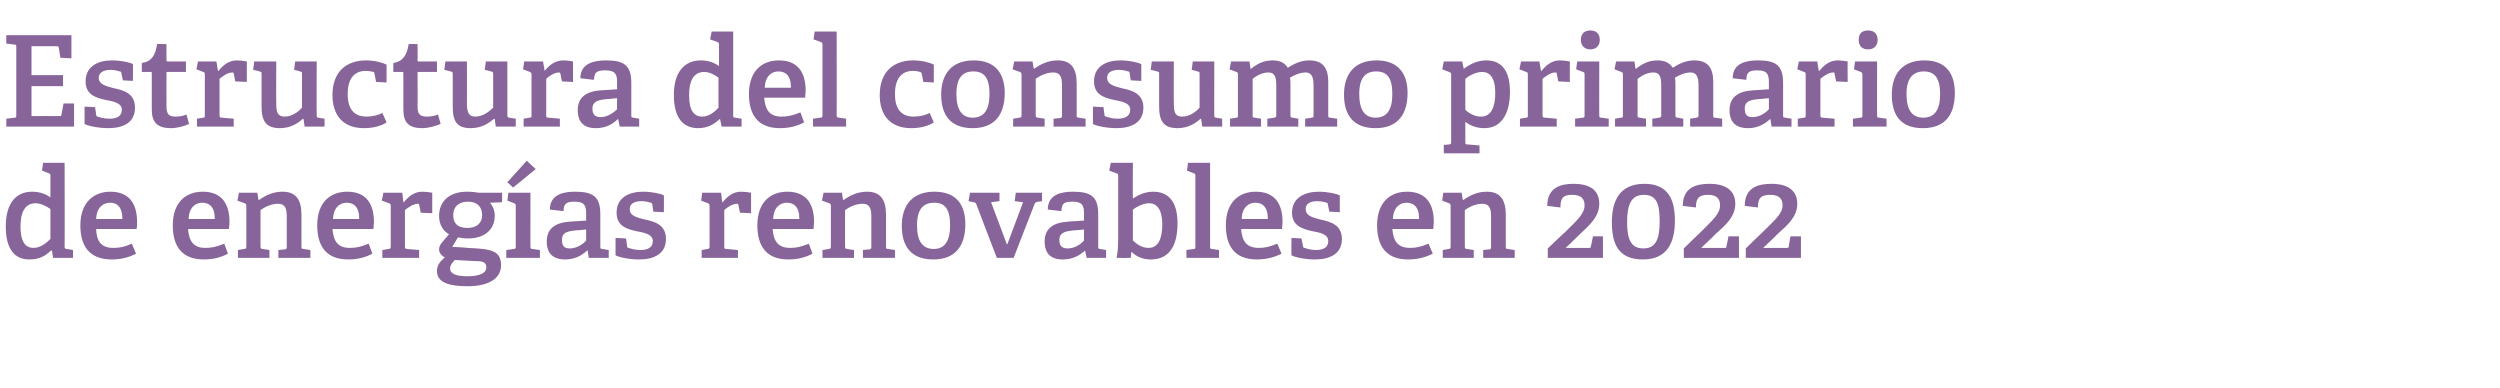
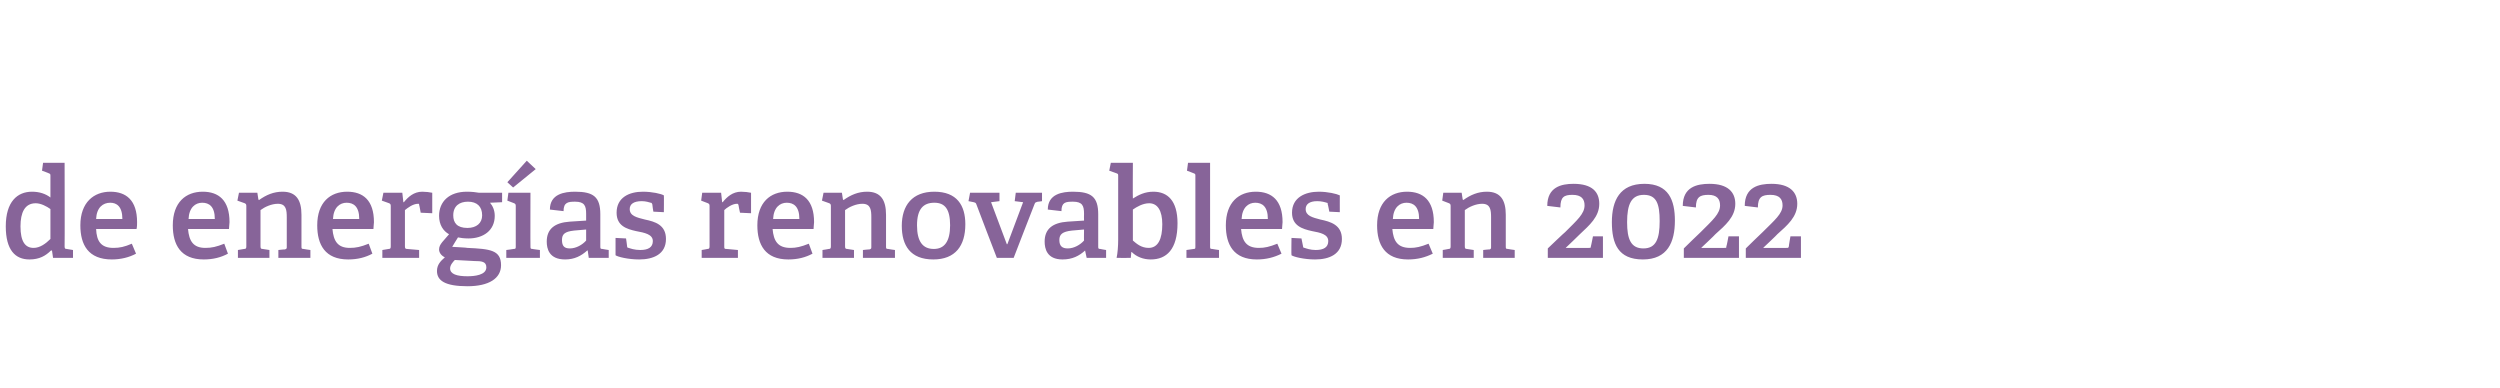
<svg xmlns="http://www.w3.org/2000/svg" version="1.1" width="476px" height="73.9px" viewBox="0 -6 476 73.9" style="top:-6px">
  <desc>Estructura del consumo primario de energ as renovables en 2022</desc>
  <defs />
  <g id="Polygon51981">
    <path d="M 9.7 41.7 C 8.7 42.7 7.5 43.4 5.6 43.4 C 2.9 43.4 1.1 41.6 1.1 37.1 C 1.1 32.4 3.3 30.5 6.1 30.5 C 7.5 30.5 8.7 30.9 9.6 31.6 C 9.6 31.6 9.6 27.5 9.6 27.5 C 9.6 27.2 9.6 27.1 9.3 27 C 9.34 26.99 8 26.5 8 26.5 L 8.2 25 L 12.3 25 C 12.3 25 12.34 40.94 12.3 40.9 C 12.3 41.3 12.4 41.4 12.7 41.4 C 12.72 41.42 13.9 41.6 13.9 41.6 L 13.9 43.1 L 10.1 43.1 L 9.9 41.7 C 9.9 41.7 9.72 41.68 9.7 41.7 Z M 6.8 32.7 C 4.7 32.7 3.9 34.5 3.9 37.1 C 3.9 40 4.8 41.2 6.4 41.2 C 7.6 41.2 8.7 40.4 9.6 39.5 C 9.6 39.5 9.6 33.8 9.6 33.8 C 8.9 33.3 7.8 32.7 6.8 32.7 Z M 21.3 43.4 C 16.8 43.4 15.3 40.6 15.3 36.9 C 15.3 32.5 17.9 30.5 21 30.5 C 24 30.5 26.1 32.1 26.1 36.3 C 26.1 36.6 26.1 37.2 26 37.6 C 26 37.6 18.3 37.6 18.3 37.6 C 18.4 39.9 19.2 41.2 21.6 41.2 C 22.8 41.2 23.7 41 25.1 40.4 C 25.1 40.4 25.9 42.3 25.9 42.3 C 24.6 43 23 43.4 21.3 43.4 Z M 21 32.6 C 19.6 32.6 18.4 33.5 18.3 35.7 C 18.3 35.7 23.3 35.7 23.3 35.7 C 23.3 33.3 22.2 32.6 21 32.6 Z M 38.8 43.4 C 34.4 43.4 32.9 40.6 32.9 36.9 C 32.9 32.5 35.4 30.5 38.6 30.5 C 41.6 30.5 43.7 32.1 43.7 36.3 C 43.7 36.6 43.6 37.2 43.6 37.6 C 43.6 37.6 35.8 37.6 35.8 37.6 C 36 39.9 36.8 41.2 39.1 41.2 C 40.3 41.2 41.2 41 42.7 40.4 C 42.7 40.4 43.4 42.3 43.4 42.3 C 42.1 43 40.6 43.4 38.8 43.4 Z M 38.5 32.6 C 37.2 32.6 36 33.5 35.9 35.7 C 35.9 35.7 40.9 35.7 40.9 35.7 C 40.9 33.3 39.8 32.6 38.5 32.6 Z M 54.2 41.5 C 54.6 41.4 54.6 41.3 54.6 41 C 54.6 41 54.6 35.4 54.6 35.4 C 54.6 34 54.5 32.8 52.9 32.8 C 51.7 32.8 50.4 33.4 49.6 34 C 49.6 34 49.6 40.9 49.6 40.9 C 49.6 41.3 49.7 41.4 50 41.4 C 50.01 41.42 51.3 41.6 51.3 41.6 L 51.3 43.1 L 45.3 43.1 L 45.3 41.6 C 45.3 41.6 46.49 41.42 46.5 41.4 C 46.8 41.4 46.9 41.3 46.9 40.9 C 46.9 40.9 46.9 33.2 46.9 33.2 C 46.9 32.9 46.8 32.8 46.6 32.7 C 46.56 32.7 45.2 32.2 45.2 32.2 L 45.5 30.7 L 49 30.7 L 49.2 32 C 49.2 32 49.32 32.06 49.3 32.1 C 50.7 31.1 52.1 30.5 53.8 30.5 C 56.4 30.5 57.4 32.1 57.4 34.9 C 57.4 34.9 57.4 40.9 57.4 40.9 C 57.4 41.3 57.4 41.4 57.8 41.4 C 57.77 41.42 59.1 41.6 59.1 41.6 L 59.1 43.1 L 53 43.1 L 53 41.6 C 53 41.6 54.24 41.46 54.2 41.5 Z M 66.3 43.4 C 61.9 43.4 60.4 40.6 60.4 36.9 C 60.4 32.5 62.9 30.5 66.1 30.5 C 69.1 30.5 71.2 32.1 71.2 36.3 C 71.2 36.6 71.1 37.2 71.1 37.6 C 71.1 37.6 63.3 37.6 63.3 37.6 C 63.5 39.9 64.3 41.2 66.6 41.2 C 67.8 41.2 68.7 41 70.2 40.4 C 70.2 40.4 70.9 42.3 70.9 42.3 C 69.6 43 68.1 43.4 66.3 43.4 Z M 66 32.6 C 64.7 32.6 63.5 33.5 63.4 35.7 C 63.4 35.7 68.4 35.7 68.4 35.7 C 68.4 33.3 67.3 32.6 66 32.6 Z M 74 41.4 C 74.3 41.4 74.4 41.3 74.4 40.9 C 74.4 40.9 74.4 33.2 74.4 33.2 C 74.4 32.9 74.3 32.8 74.1 32.7 C 74.06 32.7 72.7 32.2 72.7 32.2 L 73 30.7 L 76.6 30.7 L 76.8 32.5 C 76.8 32.5 76.89 32.49 76.9 32.5 C 77.7 31.5 78.8 30.5 80.4 30.5 C 81 30.5 81.9 30.6 82.3 30.7 C 82.29 30.69 82.3 34.6 82.3 34.6 L 80.1 34.5 C 80.1 34.5 79.85 33.04 79.8 33 C 79.8 32.8 79.8 32.8 79.6 32.8 C 78.6 32.8 77.6 33.6 77.1 34 C 77.1 34 77.1 40.9 77.1 40.9 C 77.1 41.3 77.2 41.4 77.5 41.4 C 77.54 41.39 79.8 41.6 79.8 41.6 L 79.8 43.1 L 72.8 43.1 L 72.8 41.6 C 72.8 41.6 73.99 41.42 74 41.4 Z M 94.2 35.1 C 94.2 37.9 92 39.4 89.2 39.4 C 88.4 39.4 87.6 39.3 87.2 39.2 C 87.19 39.18 86.1 41 86.1 41 C 86.1 41 89.04 41.15 89 41.2 C 93.3 41.4 95.4 41.6 95.4 44.5 C 95.4 47 93.1 48.5 89 48.5 C 84.7 48.5 83.2 47.4 83.2 45.6 C 83.2 44.4 83.9 43.7 84.7 43 C 83.9 42.6 83.6 42 83.6 41.5 C 83.6 41 83.8 40.6 84.2 40.1 C 84.6 39.6 85.1 39.1 85.5 38.6 C 84.4 38 83.6 36.8 83.6 35.1 C 83.6 32.4 85.5 30.5 88.9 30.5 C 89.8 30.5 90.7 30.6 91.2 30.7 C 91.2 30.71 95.6 30.7 95.6 30.7 L 95.6 32.5 C 95.6 32.5 93.31 32.61 93.3 32.6 C 93.8 33.2 94.2 34 94.2 35.1 Z M 89.1 32.4 C 87.5 32.4 86.3 33.2 86.3 35 C 86.3 36.4 87 37.4 89 37.4 C 90.7 37.4 91.8 36.5 91.8 35 C 91.8 33.3 90.8 32.4 89.1 32.4 Z M 85.7 45.1 C 85.7 46.2 87 46.6 89 46.6 C 90.3 46.6 92.6 46.4 92.6 44.9 C 92.6 43.8 91.7 43.7 90.3 43.7 C 90.3 43.7 86.6 43.5 86.6 43.5 C 86.2 43.9 85.7 44.5 85.7 45.1 Z M 97.8 41.4 C 98.2 41.4 98.2 41.3 98.2 40.9 C 98.2 40.9 98.2 33.2 98.2 33.2 C 98.2 32.9 98.1 32.8 97.9 32.7 C 97.89 32.7 96.6 32.2 96.6 32.2 L 96.8 30.7 L 101 30.7 C 101 30.7 100.97 40.94 101 40.9 C 101 41.3 101 41.4 101.4 41.4 C 101.35 41.42 102.8 41.6 102.8 41.6 L 102.8 43.1 L 96.4 43.1 L 96.4 41.6 C 96.4 41.6 97.82 41.42 97.8 41.4 Z M 100.3 24.6 L 102 26.2 L 97.7 29.7 L 96.6 28.7 L 100.3 24.6 Z M 111.8 41.7 C 110.7 42.7 109.4 43.4 107.6 43.4 C 104.5 43.4 104.1 41.3 104.1 40 C 104.1 37.6 105.6 36.4 108.5 36.2 C 108.55 36.21 111.6 36 111.6 36 C 111.6 36 111.6 34.74 111.6 34.7 C 111.6 33.2 111.3 32.4 109.5 32.4 C 108.2 32.4 107.3 32.5 107.3 34.2 C 107.3 34.2 104.7 33.9 104.7 33.9 C 104.7 30.9 107.5 30.5 109.5 30.5 C 113 30.5 114.3 31.5 114.3 34.8 C 114.3 34.8 114.3 40.9 114.3 40.9 C 114.3 41.3 114.3 41.4 114.7 41.4 C 114.69 41.42 115.9 41.6 115.9 41.6 L 115.9 43.1 L 112.1 43.1 L 111.9 41.7 C 111.9 41.7 111.79 41.68 111.8 41.7 Z M 107 39.7 C 107 40.9 107.5 41.3 108.5 41.3 C 109.7 41.3 110.9 40.6 111.6 39.8 C 111.6 39.83 111.6 37.7 111.6 37.7 C 111.6 37.7 109.32 37.91 109.3 37.9 C 107.5 38.1 107 38.6 107 39.7 Z M 123.9 32.6 C 123.6 32.5 122.9 32.3 122.2 32.3 C 120.6 32.3 119.9 32.9 119.9 33.8 C 119.9 35.1 121.2 35.4 122.8 35.8 C 124.7 36.2 126.8 36.8 126.8 39.5 C 126.8 42.4 124.4 43.4 121.7 43.4 C 119.6 43.4 117.6 42.9 117.2 42.6 C 117.19 42.57 117.2 39.3 117.2 39.3 L 119.2 39.4 C 119.2 39.4 119.42 40.89 119.4 40.9 C 119.4 41.1 119.5 41.2 119.7 41.2 C 120 41.3 120.8 41.6 121.9 41.6 C 123.4 41.6 124.3 41.1 124.3 39.9 C 124.3 38.6 122.7 38.3 121.1 38 C 119.3 37.6 117.4 37 117.4 34.5 C 117.4 31.6 119.8 30.5 122.4 30.5 C 124.2 30.5 125.9 30.9 126.4 31.2 C 126.43 31.17 126.4 34.4 126.4 34.4 L 124.4 34.3 C 124.4 34.3 124.17 32.9 124.2 32.9 C 124.1 32.7 124.1 32.6 123.9 32.6 Z M 134.7 41.4 C 135 41.4 135.1 41.3 135.1 40.9 C 135.1 40.9 135.1 33.2 135.1 33.2 C 135.1 32.9 135 32.8 134.8 32.7 C 134.78 32.7 133.5 32.2 133.5 32.2 L 133.7 30.7 L 137.3 30.7 L 137.5 32.5 C 137.5 32.5 137.61 32.49 137.6 32.5 C 138.4 31.5 139.5 30.5 141.1 30.5 C 141.7 30.5 142.6 30.6 143 30.7 C 143.01 30.69 143 34.6 143 34.6 L 140.9 34.5 C 140.9 34.5 140.57 33.04 140.6 33 C 140.5 32.8 140.5 32.8 140.3 32.8 C 139.4 32.8 138.3 33.6 137.9 34 C 137.9 34 137.9 40.9 137.9 40.9 C 137.9 41.3 137.9 41.4 138.3 41.4 C 138.26 41.39 140.5 41.6 140.5 41.6 L 140.5 43.1 L 133.6 43.1 L 133.6 41.6 C 133.6 41.6 134.71 41.42 134.7 41.4 Z M 150.1 43.4 C 145.7 43.4 144.2 40.6 144.2 36.9 C 144.2 32.5 146.7 30.5 149.9 30.5 C 152.9 30.5 155 32.1 155 36.3 C 155 36.6 154.9 37.2 154.9 37.6 C 154.9 37.6 147.1 37.6 147.1 37.6 C 147.3 39.9 148.1 41.2 150.5 41.2 C 151.6 41.2 152.5 41 154 40.4 C 154 40.4 154.7 42.3 154.7 42.3 C 153.4 43 151.9 43.4 150.1 43.4 Z M 149.8 32.6 C 148.5 32.6 147.3 33.5 147.2 35.7 C 147.2 35.7 152.2 35.7 152.2 35.7 C 152.2 33.3 151.1 32.6 149.8 32.6 Z M 165.5 41.5 C 165.9 41.4 165.9 41.3 165.9 41 C 165.9 41 165.9 35.4 165.9 35.4 C 165.9 34 165.8 32.8 164.2 32.8 C 163 32.8 161.7 33.4 160.9 34 C 160.9 34 160.9 40.9 160.9 40.9 C 160.9 41.3 161 41.4 161.3 41.4 C 161.33 41.42 162.6 41.6 162.6 41.6 L 162.6 43.1 L 156.6 43.1 L 156.6 41.6 C 156.6 41.6 157.8 41.42 157.8 41.4 C 158.1 41.4 158.2 41.3 158.2 40.9 C 158.2 40.9 158.2 33.2 158.2 33.2 C 158.2 32.9 158.1 32.8 157.9 32.7 C 157.87 32.7 156.5 32.2 156.5 32.2 L 156.8 30.7 L 160.3 30.7 L 160.5 32 C 160.5 32 160.63 32.06 160.6 32.1 C 162 31.1 163.4 30.5 165.1 30.5 C 167.7 30.5 168.7 32.1 168.7 34.9 C 168.7 34.9 168.7 40.9 168.7 40.9 C 168.7 41.3 168.7 41.4 169.1 41.4 C 169.08 41.42 170.4 41.6 170.4 41.6 L 170.4 43.1 L 164.3 43.1 L 164.3 41.6 C 164.3 41.6 165.55 41.46 165.5 41.5 Z M 171.7 37 C 171.7 33.1 173.7 30.5 177.9 30.5 C 182.2 30.5 183.8 33.1 183.8 36.7 C 183.8 40.8 181.9 43.4 177.7 43.4 C 173.3 43.4 171.7 40.7 171.7 37 Z M 180.9 36.9 C 180.9 33.8 179.9 32.6 177.9 32.6 C 175.8 32.6 174.6 33.8 174.6 36.9 C 174.6 40 175.7 41.4 177.8 41.4 C 179.8 41.4 180.9 40 180.9 36.9 Z M 185.4 32.5 C 185.37 32.51 184.4 32.3 184.4 32.3 L 184.7 30.7 L 190.3 30.7 L 190.3 32.3 L 188.7 32.5 L 191.7 40.5 L 191.8 40.5 L 194.8 32.5 L 193.2 32.3 L 193.4 30.7 L 198.4 30.7 L 198.4 32.3 C 198.4 32.3 197.56 32.44 197.6 32.4 C 197.3 32.5 197.1 32.5 197 32.8 C 196.96 32.85 193 43.1 193 43.1 L 189.8 43.1 C 189.8 43.1 185.88 32.92 185.9 32.9 C 185.8 32.6 185.7 32.6 185.4 32.5 Z M 206.6 41.7 C 205.5 42.7 204.2 43.4 202.3 43.4 C 199.3 43.4 198.9 41.3 198.9 40 C 198.9 37.6 200.4 36.4 203.3 36.2 C 203.32 36.21 206.4 36 206.4 36 C 206.4 36 206.37 34.74 206.4 34.7 C 206.4 33.2 206.1 32.4 204.3 32.4 C 202.9 32.4 202.1 32.5 202.1 34.2 C 202.1 34.2 199.5 33.9 199.5 33.9 C 199.5 30.9 202.3 30.5 204.3 30.5 C 207.8 30.5 209.1 31.5 209.1 34.8 C 209.1 34.8 209.1 40.9 209.1 40.9 C 209.1 41.3 209.1 41.4 209.5 41.4 C 209.47 41.42 210.6 41.6 210.6 41.6 L 210.6 43.1 L 206.9 43.1 L 206.6 41.7 C 206.6 41.7 206.56 41.68 206.6 41.7 Z M 201.7 39.7 C 201.7 40.9 202.3 41.3 203.3 41.3 C 204.5 41.3 205.7 40.6 206.4 39.8 C 206.37 39.83 206.4 37.7 206.4 37.7 C 206.4 37.7 204.09 37.91 204.1 37.9 C 202.3 38.1 201.7 38.6 201.7 39.7 Z M 212.9 39.7 C 212.9 39.7 212.9 27.5 212.9 27.5 C 212.9 27.2 212.9 27.1 212.6 27 C 212.61 26.99 211.2 26.5 211.2 26.5 L 211.5 25 L 215.7 25 C 215.7 25 215.66 31.77 215.7 31.8 C 216.8 31.1 218 30.5 219.6 30.5 C 222.3 30.5 224.2 32.2 224.2 36.5 C 224.2 41.5 222.1 43.4 219.1 43.4 C 217.7 43.4 216.4 42.9 215.5 42 C 215.52 41.99 215.4 42 215.4 42 L 215.3 43.1 C 215.3 43.1 212.61 43.12 212.6 43.1 C 212.8 42.2 212.9 40.8 212.9 39.7 Z M 218.7 41.2 C 220.5 41.2 221.3 39.5 221.3 36.7 C 221.3 34.1 220.4 32.7 218.8 32.7 C 217.6 32.7 216.4 33.4 215.7 33.9 C 215.7 33.9 215.7 39.8 215.7 39.8 C 216.4 40.4 217.3 41.2 218.7 41.2 Z M 227.3 41.4 C 227.6 41.4 227.6 41.3 227.6 40.9 C 227.6 40.9 227.6 27.5 227.6 27.5 C 227.6 27.2 227.6 27.1 227.3 27 C 227.32 26.99 226 26.5 226 26.5 L 226.2 25 L 230.4 25 C 230.4 25 230.4 40.94 230.4 40.9 C 230.4 41.3 230.4 41.4 230.8 41.4 C 230.78 41.42 232.1 41.6 232.1 41.6 L 232.1 43.1 L 225.9 43.1 L 225.9 41.6 C 225.9 41.6 227.25 41.42 227.3 41.4 Z M 239.3 43.4 C 234.9 43.4 233.4 40.6 233.4 36.9 C 233.4 32.5 235.9 30.5 239.1 30.5 C 242.1 30.5 244.2 32.1 244.2 36.3 C 244.2 36.6 244.1 37.2 244.1 37.6 C 244.1 37.6 236.3 37.6 236.3 37.6 C 236.5 39.9 237.3 41.2 239.7 41.2 C 240.8 41.2 241.7 41 243.2 40.4 C 243.2 40.4 244 42.3 244 42.3 C 242.6 43 241.1 43.4 239.3 43.4 Z M 239 32.6 C 237.7 32.6 236.5 33.5 236.4 35.7 C 236.4 35.7 241.4 35.7 241.4 35.7 C 241.4 33.3 240.3 32.6 239 32.6 Z M 252.6 32.6 C 252.3 32.5 251.6 32.3 250.8 32.3 C 249.3 32.3 248.6 32.9 248.6 33.8 C 248.6 35.1 249.9 35.4 251.4 35.8 C 253.3 36.2 255.5 36.8 255.5 39.5 C 255.5 42.4 253.1 43.4 250.4 43.4 C 248.3 43.4 246.3 42.9 245.9 42.6 C 245.85 42.57 245.9 39.3 245.9 39.3 L 247.8 39.4 C 247.8 39.4 248.08 40.89 248.1 40.9 C 248.1 41.1 248.2 41.2 248.4 41.2 C 248.7 41.3 249.5 41.6 250.5 41.6 C 252 41.6 252.9 41.1 252.9 39.9 C 252.9 38.6 251.4 38.3 249.8 38 C 248 37.6 246 37 246 34.5 C 246 31.6 248.5 30.5 251.1 30.5 C 252.8 30.5 254.5 30.9 255.1 31.2 C 255.09 31.17 255.1 34.4 255.1 34.4 L 253.1 34.3 C 253.1 34.3 252.84 32.9 252.8 32.9 C 252.8 32.7 252.8 32.6 252.6 32.6 Z M 268.1 43.4 C 263.7 43.4 262.2 40.6 262.2 36.9 C 262.2 32.5 264.7 30.5 267.9 30.5 C 270.9 30.5 273 32.1 273 36.3 C 273 36.6 272.9 37.2 272.9 37.6 C 272.9 37.6 265.1 37.6 265.1 37.6 C 265.3 39.9 266.1 41.2 268.5 41.2 C 269.6 41.2 270.5 41 272 40.4 C 272 40.4 272.8 42.3 272.8 42.3 C 271.4 43 269.9 43.4 268.1 43.4 Z M 267.8 32.6 C 266.5 32.6 265.3 33.5 265.2 35.7 C 265.2 35.7 270.2 35.7 270.2 35.7 C 270.2 33.3 269.1 32.6 267.8 32.6 Z M 283.6 41.5 C 283.9 41.4 283.9 41.3 283.9 41 C 283.9 41 283.9 35.4 283.9 35.4 C 283.9 34 283.8 32.8 282.2 32.8 C 281 32.8 279.7 33.4 278.9 34 C 278.9 34 278.9 40.9 278.9 40.9 C 278.9 41.3 279 41.4 279.3 41.4 C 279.33 41.42 280.6 41.6 280.6 41.6 L 280.6 43.1 L 274.7 43.1 L 274.7 41.6 C 274.7 41.6 275.8 41.42 275.8 41.4 C 276.1 41.4 276.2 41.3 276.2 40.9 C 276.2 40.9 276.2 33.2 276.2 33.2 C 276.2 32.9 276.1 32.8 275.9 32.7 C 275.88 32.7 274.6 32.2 274.6 32.2 L 274.8 30.7 L 278.3 30.7 L 278.5 32 C 278.5 32 278.64 32.06 278.6 32.1 C 280 31.1 281.4 30.5 283.1 30.5 C 285.7 30.5 286.7 32.1 286.7 34.9 C 286.7 34.9 286.7 40.9 286.7 40.9 C 286.7 41.3 286.7 41.4 287.1 41.4 C 287.08 41.42 288.4 41.6 288.4 41.6 L 288.4 43.1 L 282.4 43.1 L 282.4 41.6 C 282.4 41.6 283.56 41.46 283.6 41.5 Z M 298 38.2 C 300.3 35.9 301.7 34.7 301.7 33.1 C 301.7 31.9 301.1 31.1 299.4 31.1 C 297.8 31.1 297.1 31.5 297.1 33.5 C 297.1 33.5 294.6 33.2 294.6 33.2 C 294.6 29.6 297.3 29 299.6 29 C 303.2 29 304.5 30.6 304.5 32.8 C 304.5 35.3 302.6 36.9 300.8 38.6 C 300.81 38.63 298.1 41.2 298.1 41.2 C 298.1 41.2 302.59 41.22 302.6 41.2 C 302.8 41.2 302.9 41.2 302.9 40.9 C 302.92 40.94 303.3 39 303.3 39 L 305.2 39 L 305.2 43.1 L 294.7 43.1 L 294.7 41.3 C 294.7 41.3 297.96 38.18 298 38.2 Z M 306.9 36.3 C 306.9 32.2 308.4 29 313.1 29 C 317.7 29 318.9 32.1 318.9 36 C 318.9 40.1 317.5 43.4 312.8 43.4 C 308.1 43.4 306.9 40.4 306.9 36.3 Z M 316 36.1 C 316 32.8 315.4 31.1 313 31.1 C 310.6 31.1 309.8 32.9 309.8 36.3 C 309.8 39.5 310.5 41.3 312.9 41.3 C 315.3 41.3 316 39.5 316 36.1 Z M 323.8 38.2 C 326.1 35.9 327.5 34.7 327.5 33.1 C 327.5 31.9 326.9 31.1 325.3 31.1 C 323.7 31.1 322.9 31.5 322.9 33.5 C 322.9 33.5 320.4 33.2 320.4 33.2 C 320.4 29.6 323.1 29 325.5 29 C 329 29 330.4 30.6 330.4 32.8 C 330.4 35.3 328.5 36.9 326.6 38.6 C 326.64 38.63 323.9 41.2 323.9 41.2 C 323.9 41.2 328.41 41.22 328.4 41.2 C 328.7 41.2 328.7 41.2 328.7 40.9 C 328.75 40.94 329.1 39 329.1 39 L 331.1 39 L 331.1 43.1 L 320.6 43.1 L 320.6 41.3 C 320.6 41.3 323.78 38.18 323.8 38.2 Z M 335.6 38.2 C 337.9 35.9 339.4 34.7 339.4 33.1 C 339.4 31.9 338.8 31.1 337.1 31.1 C 335.5 31.1 334.7 31.5 334.7 33.5 C 334.7 33.5 332.2 33.2 332.2 33.2 C 332.2 29.6 334.9 29 337.3 29 C 340.8 29 342.2 30.6 342.2 32.8 C 342.2 35.3 340.3 36.9 338.4 38.6 C 338.44 38.63 335.7 41.2 335.7 41.2 C 335.7 41.2 340.22 41.22 340.2 41.2 C 340.5 41.2 340.5 41.2 340.6 40.9 C 340.56 40.94 340.9 39 340.9 39 L 342.9 39 L 342.9 43.1 L 332.4 43.1 L 332.4 41.3 C 332.4 41.3 335.59 38.18 335.6 38.2 Z " stroke="none" fill="#876499" />
  </g>
  <g id="Polygon51980">
-     <path d="M 2.8 16.4 C 3.1 16.4 3.1 16.3 3.1 15.9 C 3.1 15.9 3.1 3 3.1 3 C 3.1 2.6 3.1 2.5 2.8 2.5 C 2.76 2.47 1.2 2.3 1.2 2.3 L 1.2 0.7 L 13.6 0.7 L 13.6 5.1 L 11.5 5 C 11.5 5 11.21 3.12 11.2 3.1 C 11.2 2.9 11.1 2.8 10.8 2.8 C 10.8 2.81 6 2.8 6 2.8 L 6 8.3 L 12 8.3 L 12 10.4 L 6 10.4 L 6 16.1 C 6 16.1 11.33 16.08 11.3 16.1 C 11.6 16.1 11.7 16.1 11.7 15.8 C 11.71 15.82 12.1 13.7 12.1 13.7 L 14.1 13.7 L 14.1 18.1 L 1.2 18.1 L 1.2 16.6 C 1.2 16.6 2.76 16.42 2.8 16.4 Z M 22.8 7.6 C 22.5 7.5 21.8 7.3 21.1 7.3 C 19.6 7.3 18.8 7.9 18.8 8.8 C 18.8 10.1 20.2 10.4 21.7 10.8 C 23.6 11.2 25.7 11.8 25.7 14.5 C 25.7 17.4 23.4 18.4 20.6 18.4 C 18.6 18.4 16.5 17.9 16.1 17.6 C 16.1 17.57 16.1 14.3 16.1 14.3 L 18.1 14.4 C 18.1 14.4 18.34 15.89 18.3 15.9 C 18.4 16.1 18.4 16.2 18.6 16.2 C 18.9 16.3 19.7 16.6 20.8 16.6 C 22.3 16.6 23.2 16.1 23.2 14.9 C 23.2 13.6 21.6 13.3 20 13 C 18.2 12.6 16.3 12 16.3 9.5 C 16.3 6.6 18.7 5.5 21.3 5.5 C 23.1 5.5 24.8 5.9 25.3 6.2 C 25.34 6.17 25.3 9.4 25.3 9.4 L 23.4 9.3 C 23.4 9.3 23.09 7.9 23.1 7.9 C 23.1 7.7 23 7.6 22.8 7.6 Z M 32.5 18.4 C 30 18.4 28.9 17.3 28.9 14.9 C 28.9 14.9 28.9 7.9 28.9 7.9 C 28.9 7.8 28.9 7.7 28.7 7.7 C 28.73 7.68 27 7.7 27 7.7 C 27 7.7 27 5.98 27 6 C 28.9 5.7 29.6 4.5 29.9 2.4 C 29.93 2.35 31.7 2.4 31.7 2.4 C 31.7 2.4 31.68 5.47 31.7 5.5 C 31.7 5.6 31.7 5.7 31.9 5.7 C 31.87 5.71 35.4 5.7 35.4 5.7 L 35.4 7.7 L 31.7 7.7 C 31.7 7.7 31.68 14.21 31.7 14.2 C 31.7 15.7 32.1 16.2 33.4 16.2 C 34.1 16.2 34.9 16.1 35.5 15.8 C 35.5 15.8 36 17.6 36 17.6 C 35.1 18 33.8 18.4 32.5 18.4 Z M 38.7 16.4 C 39 16.4 39 16.3 39 15.9 C 39 15.9 39 8.2 39 8.2 C 39 7.9 39 7.8 38.7 7.7 C 38.74 7.7 37.4 7.2 37.4 7.2 L 37.7 5.7 L 41.2 5.7 L 41.5 7.5 C 41.5 7.5 41.57 7.49 41.6 7.5 C 42.4 6.5 43.5 5.5 45.1 5.5 C 45.6 5.5 46.5 5.6 47 5.7 C 46.97 5.69 47 9.6 47 9.6 L 44.8 9.5 C 44.8 9.5 44.52 8.04 44.5 8 C 44.5 7.8 44.4 7.8 44.2 7.8 C 43.3 7.8 42.3 8.6 41.8 9 C 41.8 9 41.8 15.9 41.8 15.9 C 41.8 16.3 41.9 16.4 42.2 16.4 C 42.22 16.39 44.5 16.6 44.5 16.6 L 44.5 18.1 L 37.5 18.1 L 37.5 16.6 C 37.5 16.6 38.66 16.42 38.7 16.4 Z M 57.7 16.6 C 56.7 17.5 55.3 18.4 53.3 18.4 C 50.7 18.4 49.8 17.1 49.8 14.3 C 49.8 14.3 49.8 8.1 49.8 8.1 C 49.8 7.7 49.8 7.7 49.4 7.6 C 49.42 7.56 48.2 7.3 48.2 7.3 L 48.4 5.7 L 52.6 5.7 C 52.6 5.7 52.56 13.73 52.6 13.7 C 52.6 15.3 52.8 16.2 54.2 16.2 C 55.6 16.2 56.8 15.3 57.5 14.5 C 57.5 14.5 57.5 8.1 57.5 8.1 C 57.5 7.7 57.5 7.7 57.1 7.6 C 57.12 7.56 56 7.3 56 7.3 L 56.2 5.7 L 60.3 5.7 C 60.3 5.7 60.26 15.94 60.3 15.9 C 60.3 16.2 60.3 16.4 60.6 16.4 C 60.58 16.42 61.8 16.6 61.8 16.6 L 61.8 18.1 L 58 18.1 L 57.8 16.7 C 57.8 16.7 57.74 16.63 57.7 16.6 Z M 69.3 18.4 C 65.1 18.4 63.3 15.7 63.3 12.1 C 63.3 7.6 66 5.5 69.7 5.5 C 71.5 5.5 73 6 73.6 6.3 C 73.61 6.34 73.6 9.7 73.6 9.7 L 71.6 9.6 C 71.6 9.6 71.33 8.06 71.3 8.1 C 71.3 7.9 71.3 7.8 71.1 7.7 C 70.8 7.6 70.2 7.5 69.6 7.5 C 67.7 7.5 66.2 8.7 66.2 11.9 C 66.2 15.1 67.7 16.2 69.8 16.2 C 71 16.2 72.1 15.9 72.8 15.5 C 72.8 15.5 73.6 17.3 73.6 17.3 C 72.6 18 71 18.4 69.3 18.4 Z M 80.4 18.4 C 77.8 18.4 76.8 17.3 76.8 14.9 C 76.8 14.9 76.8 7.9 76.8 7.9 C 76.8 7.8 76.8 7.7 76.6 7.7 C 76.58 7.68 74.9 7.7 74.9 7.7 C 74.9 7.7 74.86 5.98 74.9 6 C 76.7 5.7 77.5 4.5 77.8 2.4 C 77.78 2.35 79.5 2.4 79.5 2.4 C 79.5 2.4 79.54 5.47 79.5 5.5 C 79.5 5.6 79.5 5.7 79.7 5.7 C 79.73 5.71 83.2 5.7 83.2 5.7 L 83.2 7.7 L 79.5 7.7 C 79.5 7.7 79.54 14.21 79.5 14.2 C 79.5 15.7 79.9 16.2 81.3 16.2 C 82 16.2 82.7 16.1 83.4 15.8 C 83.4 15.8 83.9 17.6 83.9 17.6 C 82.9 18 81.6 18.4 80.4 18.4 Z M 94.1 16.6 C 93 17.5 91.7 18.4 89.6 18.4 C 87 18.4 86.2 17.1 86.2 14.3 C 86.2 14.3 86.2 8.1 86.2 8.1 C 86.2 7.7 86.1 7.7 85.8 7.6 C 85.78 7.56 84.6 7.3 84.6 7.3 L 84.8 5.7 L 88.9 5.7 C 88.9 5.7 88.92 13.73 88.9 13.7 C 88.9 15.3 89.2 16.2 90.5 16.2 C 91.9 16.2 93.1 15.3 93.9 14.5 C 93.9 14.5 93.9 8.1 93.9 8.1 C 93.9 7.7 93.8 7.7 93.5 7.6 C 93.48 7.56 92.3 7.3 92.3 7.3 L 92.5 5.7 L 96.6 5.7 C 96.6 5.7 96.62 15.94 96.6 15.9 C 96.6 16.2 96.7 16.4 96.9 16.4 C 96.94 16.42 98.2 16.6 98.2 16.6 L 98.2 18.1 L 94.4 18.1 L 94.2 16.7 C 94.2 16.7 94.1 16.63 94.1 16.6 Z M 100.8 16.4 C 101.2 16.4 101.2 16.3 101.2 15.9 C 101.2 15.9 101.2 8.2 101.2 8.2 C 101.2 7.9 101.1 7.8 100.9 7.7 C 100.89 7.7 99.6 7.2 99.6 7.2 L 99.8 5.7 L 103.4 5.7 L 103.7 7.5 C 103.7 7.5 103.73 7.49 103.7 7.5 C 104.5 6.5 105.6 5.5 107.3 5.5 C 107.8 5.5 108.7 5.6 109.1 5.7 C 109.13 5.69 109.1 9.6 109.1 9.6 L 107 9.5 C 107 9.5 106.68 8.04 106.7 8 C 106.6 7.8 106.6 7.8 106.4 7.8 C 105.5 7.8 104.4 8.6 104 9 C 104 9 104 15.9 104 15.9 C 104 16.3 104 16.4 104.4 16.4 C 104.37 16.39 106.6 16.6 106.6 16.6 L 106.6 18.1 L 99.7 18.1 L 99.7 16.6 C 99.7 16.6 100.82 16.42 100.8 16.4 Z M 117.6 16.7 C 116.6 17.7 115.3 18.4 113.4 18.4 C 110.4 18.4 110 16.3 110 15 C 110 12.6 111.5 11.4 114.4 11.2 C 114.41 11.21 117.5 11 117.5 11 C 117.5 11 117.45 9.74 117.5 9.7 C 117.5 8.2 117.2 7.4 115.3 7.4 C 114 7.4 113.1 7.5 113.1 9.2 C 113.1 9.2 110.5 8.9 110.5 8.9 C 110.5 5.9 113.4 5.5 115.4 5.5 C 118.9 5.5 120.2 6.5 120.2 9.8 C 120.2 9.8 120.2 15.9 120.2 15.9 C 120.2 16.3 120.2 16.4 120.6 16.4 C 120.55 16.42 121.7 16.6 121.7 16.6 L 121.7 18.1 L 118 18.1 L 117.7 16.7 C 117.7 16.7 117.65 16.68 117.6 16.7 Z M 112.8 14.7 C 112.8 15.9 113.4 16.3 114.4 16.3 C 115.5 16.3 116.7 15.6 117.5 14.8 C 117.45 14.83 117.5 12.7 117.5 12.7 C 117.5 12.7 115.17 12.91 115.2 12.9 C 113.4 13.1 112.8 13.6 112.8 14.7 Z M 137 16.7 C 135.9 17.7 134.7 18.4 132.9 18.4 C 130.2 18.4 128.3 16.6 128.3 12.1 C 128.3 7.4 130.6 5.5 133.4 5.5 C 134.8 5.5 136 5.9 136.9 6.6 C 136.9 6.6 136.9 2.5 136.9 2.5 C 136.9 2.2 136.8 2.1 136.6 2 C 136.61 1.99 135.2 1.5 135.2 1.5 L 135.5 0 L 139.6 0 C 139.6 0 139.61 15.94 139.6 15.9 C 139.6 16.3 139.6 16.4 140 16.4 C 139.99 16.42 141.2 16.6 141.2 16.6 L 141.2 18.1 L 137.4 18.1 L 137.1 16.7 C 137.1 16.7 136.99 16.68 137 16.7 Z M 134.1 7.7 C 132 7.7 131.2 9.5 131.2 12.1 C 131.2 15 132.1 16.2 133.7 16.2 C 134.9 16.2 136 15.4 136.8 14.5 C 136.8 14.5 136.8 8.8 136.8 8.8 C 136.2 8.3 135.1 7.7 134.1 7.7 Z M 148.5 18.4 C 144.1 18.4 142.6 15.6 142.6 11.9 C 142.6 7.5 145.1 5.5 148.3 5.5 C 151.3 5.5 153.4 7.1 153.4 11.3 C 153.4 11.6 153.3 12.2 153.3 12.6 C 153.3 12.6 145.5 12.6 145.5 12.6 C 145.7 14.9 146.5 16.2 148.8 16.2 C 150 16.2 150.9 16 152.4 15.4 C 152.4 15.4 153.1 17.3 153.1 17.3 C 151.8 18 150.3 18.4 148.5 18.4 Z M 148.2 7.6 C 146.9 7.6 145.7 8.5 145.6 10.7 C 145.6 10.7 150.6 10.7 150.6 10.7 C 150.6 8.3 149.5 7.6 148.2 7.6 Z M 156.2 16.4 C 156.5 16.4 156.6 16.3 156.6 15.9 C 156.6 15.9 156.6 2.5 156.6 2.5 C 156.6 2.2 156.5 2.1 156.3 2 C 156.26 1.99 154.9 1.5 154.9 1.5 L 155.1 0 L 159.3 0 C 159.3 0 159.33 15.94 159.3 15.9 C 159.3 16.3 159.4 16.4 159.7 16.4 C 159.72 16.42 161.1 16.6 161.1 16.6 L 161.1 18.1 L 154.8 18.1 L 154.8 16.6 C 154.8 16.6 156.19 16.42 156.2 16.4 Z M 173.5 18.4 C 169.3 18.4 167.5 15.7 167.5 12.1 C 167.5 7.6 170.2 5.5 173.9 5.5 C 175.7 5.5 177.2 6 177.8 6.3 C 177.79 6.34 177.8 9.7 177.8 9.7 L 175.8 9.6 C 175.8 9.6 175.51 8.06 175.5 8.1 C 175.5 7.9 175.4 7.8 175.2 7.7 C 174.9 7.6 174.4 7.5 173.8 7.5 C 171.9 7.5 170.4 8.7 170.4 11.9 C 170.4 15.1 171.9 16.2 174 16.2 C 175.2 16.2 176.3 15.9 177 15.5 C 177 15.5 177.8 17.3 177.8 17.3 C 176.8 18 175.2 18.4 173.5 18.4 Z M 179.2 12 C 179.2 8.1 181.2 5.5 185.4 5.5 C 189.6 5.5 191.3 8.1 191.3 11.7 C 191.3 15.8 189.4 18.4 185.2 18.4 C 180.8 18.4 179.2 15.7 179.2 12 Z M 188.4 11.9 C 188.4 8.8 187.4 7.6 185.3 7.6 C 183.3 7.6 182.1 8.8 182.1 11.9 C 182.1 15 183.2 16.4 185.2 16.4 C 187.3 16.4 188.4 15 188.4 11.9 Z M 201.8 16.5 C 202.2 16.4 202.2 16.3 202.2 16 C 202.2 16 202.2 10.4 202.2 10.4 C 202.2 9 202.1 7.8 200.5 7.8 C 199.3 7.8 198 8.4 197.2 9 C 197.2 9 197.2 15.9 197.2 15.9 C 197.2 16.3 197.3 16.4 197.6 16.4 C 197.61 16.42 198.9 16.6 198.9 16.6 L 198.9 18.1 L 192.9 18.1 L 192.9 16.6 C 192.9 16.6 194.09 16.42 194.1 16.4 C 194.4 16.4 194.5 16.3 194.5 15.9 C 194.5 15.9 194.5 8.2 194.5 8.2 C 194.5 7.9 194.4 7.8 194.2 7.7 C 194.16 7.7 192.8 7.2 192.8 7.2 L 193.1 5.7 L 196.6 5.7 L 196.8 7 C 196.8 7 196.92 7.06 196.9 7.1 C 198.3 6.1 199.7 5.5 201.4 5.5 C 204 5.5 205 7.1 205 9.9 C 205 9.9 205 15.9 205 15.9 C 205 16.3 205 16.4 205.4 16.4 C 205.37 16.42 206.7 16.6 206.7 16.6 L 206.7 18.1 L 200.6 18.1 L 200.6 16.6 C 200.6 16.6 201.84 16.46 201.8 16.5 Z M 214.8 7.6 C 214.5 7.5 213.8 7.3 213.1 7.3 C 211.5 7.3 210.8 7.9 210.8 8.8 C 210.8 10.1 212.1 10.4 213.6 10.8 C 215.5 11.2 217.7 11.8 217.7 14.5 C 217.7 17.4 215.3 18.4 212.6 18.4 C 210.5 18.4 208.5 17.9 208.1 17.6 C 208.08 17.57 208.1 14.3 208.1 14.3 L 210.1 14.4 C 210.1 14.4 210.31 15.89 210.3 15.9 C 210.3 16.1 210.4 16.2 210.6 16.2 C 210.9 16.3 211.7 16.6 212.8 16.6 C 214.2 16.6 215.2 16.1 215.2 14.9 C 215.2 13.6 213.6 13.3 212 13 C 210.2 12.6 208.3 12 208.3 9.5 C 208.3 6.6 210.7 5.5 213.3 5.5 C 215.1 5.5 216.7 5.9 217.3 6.2 C 217.32 6.17 217.3 9.4 217.3 9.4 L 215.3 9.3 C 215.3 9.3 215.06 7.9 215.1 7.9 C 215 7.7 215 7.6 214.8 7.6 Z M 228.6 16.6 C 227.6 17.5 226.2 18.4 224.2 18.4 C 221.6 18.4 220.7 17.1 220.7 14.3 C 220.7 14.3 220.7 8.1 220.7 8.1 C 220.7 7.7 220.7 7.7 220.3 7.6 C 220.32 7.56 219.1 7.3 219.1 7.3 L 219.3 5.7 L 223.5 5.7 C 223.5 5.7 223.46 13.73 223.5 13.7 C 223.5 15.3 223.7 16.2 225.1 16.2 C 226.5 16.2 227.7 15.3 228.4 14.5 C 228.4 14.5 228.4 8.1 228.4 8.1 C 228.4 7.7 228.4 7.7 228 7.6 C 228.02 7.56 226.9 7.3 226.9 7.3 L 227.1 5.7 L 231.2 5.7 C 231.2 5.7 231.17 15.94 231.2 15.9 C 231.2 16.2 231.2 16.4 231.5 16.4 C 231.48 16.42 232.7 16.6 232.7 16.6 L 232.7 18.1 L 228.9 18.1 L 228.7 16.7 C 228.7 16.7 228.65 16.63 228.6 16.6 Z M 249.7 16.4 C 250.1 16.4 250.1 16.2 250.1 16 C 250.1 16 250.1 10.3 250.1 10.3 C 250.1 9 249.9 7.8 248.6 7.8 C 247.5 7.8 246.4 8.3 245.6 8.8 C 245.7 9.2 245.7 9.6 245.7 10.1 C 245.7 10.1 245.7 15.9 245.7 15.9 C 245.7 16.3 245.8 16.4 246.1 16.4 C 246.12 16.42 247.2 16.6 247.2 16.6 L 247.2 18.1 L 241.3 18.1 L 241.3 16.6 C 241.3 16.6 242.59 16.44 242.6 16.4 C 242.9 16.4 243 16.2 243 16 C 243 16 243 10.4 243 10.4 C 243 9 242.9 7.8 241.5 7.8 C 240.3 7.8 239.3 8.4 238.5 9 C 238.5 9 238.5 15.9 238.5 15.9 C 238.5 16.3 238.5 16.4 238.9 16.4 C 238.89 16.42 240.1 16.6 240.1 16.6 L 240.1 18.1 L 234.2 18.1 L 234.2 16.6 C 234.2 16.6 235.37 16.42 235.4 16.4 C 235.7 16.4 235.7 16.3 235.7 15.9 C 235.7 15.9 235.7 8.2 235.7 8.2 C 235.7 7.9 235.7 7.8 235.4 7.7 C 235.44 7.7 234.1 7.2 234.1 7.2 L 234.4 5.7 L 237.9 5.7 L 238.1 7.1 C 238.1 7.1 238.2 7.08 238.2 7.1 C 239.4 6.1 240.7 5.5 242.3 5.5 C 243.5 5.5 244.5 5.8 245.2 6.9 C 246.3 6.2 247.6 5.5 249.3 5.5 C 252 5.5 252.9 7.1 252.9 9.6 C 252.9 9.6 252.9 15.9 252.9 15.9 C 252.9 16.3 252.9 16.4 253.2 16.4 C 253.25 16.42 254.6 16.6 254.6 16.6 L 254.6 18.1 L 248.5 18.1 L 248.5 16.6 C 248.5 16.6 249.72 16.44 249.7 16.4 Z M 255.9 12 C 255.9 8.1 257.9 5.5 262.1 5.5 C 266.3 5.5 268 8.1 268 11.7 C 268 15.8 266.1 18.4 261.9 18.4 C 257.5 18.4 255.9 15.7 255.9 12 Z M 265.1 11.9 C 265.1 8.8 264.1 7.6 262 7.6 C 260 7.6 258.8 8.8 258.8 11.9 C 258.8 15 259.9 16.4 261.9 16.4 C 264 16.4 265.1 15 265.1 11.9 Z M 275.9 21.5 C 276.2 21.5 276.3 21.4 276.3 21 C 276.3 21 276.3 8.2 276.3 8.2 C 276.3 7.9 276.2 7.8 275.9 7.7 C 275.95 7.7 274.6 7.2 274.6 7.2 L 274.9 5.7 L 278.4 5.7 L 278.7 7.1 C 278.7 7.1 278.73 7.08 278.7 7.1 C 279.9 6.2 281.3 5.5 283 5.5 C 285.7 5.5 287.5 7.2 287.5 11.5 C 287.5 14.6 286.5 18.4 282.6 18.4 C 281.3 18.4 280 18 279 17.2 C 279 17.2 279 21 279 21 C 279 21.4 279 21.5 279.4 21.5 C 279.38 21.48 281.7 21.7 281.7 21.7 L 281.7 23.2 L 274.9 23.2 L 274.9 21.6 C 274.9 21.6 275.85 21.5 275.9 21.5 Z M 282 16.2 C 283.9 16.2 284.7 14.4 284.7 11.7 C 284.7 8.7 283.6 7.7 282.2 7.7 C 280.9 7.7 279.6 8.5 279 9 C 279 9 279 14.9 279 14.9 C 279.7 15.6 280.8 16.2 282 16.2 Z M 290.6 16.4 C 290.9 16.4 290.9 16.3 290.9 15.9 C 290.9 15.9 290.9 8.2 290.9 8.2 C 290.9 7.9 290.9 7.8 290.6 7.7 C 290.64 7.7 289.3 7.2 289.3 7.2 L 289.6 5.7 L 293.1 5.7 L 293.4 7.5 C 293.4 7.5 293.47 7.49 293.5 7.5 C 294.3 6.5 295.4 5.5 297 5.5 C 297.5 5.5 298.4 5.6 298.9 5.7 C 298.87 5.69 298.9 9.6 298.9 9.6 L 296.7 9.5 C 296.7 9.5 296.42 8.04 296.4 8 C 296.4 7.8 296.3 7.8 296.1 7.8 C 295.2 7.8 294.2 8.6 293.7 9 C 293.7 9 293.7 15.9 293.7 15.9 C 293.7 16.3 293.8 16.4 294.1 16.4 C 294.12 16.39 296.4 16.6 296.4 16.6 L 296.4 18.1 L 289.4 18.1 L 289.4 16.6 C 289.4 16.6 290.56 16.42 290.6 16.4 Z M 302.8 3.4 C 301.7 3.4 301 2.7 301 1.6 C 301 0.4 301.7 -0.2 302.8 -0.2 C 303.9 -0.2 304.6 0.4 304.6 1.6 C 304.6 2.7 303.9 3.4 302.8 3.4 Z M 301.3 16.4 C 301.7 16.4 301.7 16.3 301.7 15.9 C 301.7 15.9 301.7 8.2 301.7 8.2 C 301.7 7.9 301.7 7.8 301.4 7.7 C 301.41 7.7 300.1 7.2 300.1 7.2 L 300.3 5.7 L 304.5 5.7 C 304.5 5.7 304.48 15.94 304.5 15.9 C 304.5 16.3 304.5 16.4 304.9 16.4 C 304.87 16.42 306.3 16.6 306.3 16.6 L 306.3 18.1 L 299.9 18.1 L 299.9 16.6 C 299.9 16.6 301.34 16.42 301.3 16.4 Z M 323 16.4 C 323.3 16.4 323.4 16.2 323.4 16 C 323.4 16 323.4 10.3 323.4 10.3 C 323.4 9 323.2 7.8 321.9 7.8 C 320.8 7.8 319.7 8.3 318.9 8.8 C 319 9.2 319 9.6 319 10.1 C 319 10.1 319 15.9 319 15.9 C 319 16.3 319.1 16.4 319.4 16.4 C 319.41 16.42 320.5 16.6 320.5 16.6 L 320.5 18.1 L 314.6 18.1 L 314.6 16.6 C 314.6 16.6 315.88 16.44 315.9 16.4 C 316.2 16.4 316.3 16.2 316.3 16 C 316.3 16 316.3 10.4 316.3 10.4 C 316.3 9 316.2 7.8 314.8 7.8 C 313.6 7.8 312.6 8.4 311.8 9 C 311.8 9 311.8 15.9 311.8 15.9 C 311.8 16.3 311.8 16.4 312.2 16.4 C 312.19 16.42 313.4 16.6 313.4 16.6 L 313.4 18.1 L 307.5 18.1 L 307.5 16.6 C 307.5 16.6 308.66 16.42 308.7 16.4 C 309 16.4 309 16.3 309 15.9 C 309 15.9 309 8.2 309 8.2 C 309 7.9 309 7.8 308.7 7.7 C 308.73 7.7 307.4 7.2 307.4 7.2 L 307.7 5.7 L 311.2 5.7 L 311.4 7.1 C 311.4 7.1 311.49 7.08 311.5 7.1 C 312.7 6.1 314 5.5 315.6 5.5 C 316.7 5.5 317.8 5.8 318.5 6.9 C 319.6 6.2 320.9 5.5 322.6 5.5 C 325.3 5.5 326.2 7.1 326.2 9.6 C 326.2 9.6 326.2 15.9 326.2 15.9 C 326.2 16.3 326.2 16.4 326.5 16.4 C 326.54 16.42 327.9 16.6 327.9 16.6 L 327.9 18.1 L 321.8 18.1 L 321.8 16.6 C 321.8 16.6 323.01 16.44 323 16.4 Z M 337 16.7 C 335.9 17.7 334.6 18.4 332.8 18.4 C 329.7 18.4 329.3 16.3 329.3 15 C 329.3 12.6 330.8 11.4 333.7 11.2 C 333.74 11.21 336.8 11 336.8 11 C 336.8 11 336.79 9.74 336.8 9.7 C 336.8 8.2 336.5 7.4 334.7 7.4 C 333.4 7.4 332.5 7.5 332.5 9.2 C 332.5 9.2 329.9 8.9 329.9 8.9 C 329.9 5.9 332.7 5.5 334.7 5.5 C 338.2 5.5 339.5 6.5 339.5 9.8 C 339.5 9.8 339.5 15.9 339.5 15.9 C 339.5 16.3 339.5 16.4 339.9 16.4 C 339.88 16.42 341.1 16.6 341.1 16.6 L 341.1 18.1 L 337.3 18.1 L 337.1 16.7 C 337.1 16.7 336.98 16.68 337 16.7 Z M 332.2 14.7 C 332.2 15.9 332.7 16.3 333.7 16.3 C 334.9 16.3 336.1 15.6 336.8 14.8 C 336.79 14.83 336.8 12.7 336.8 12.7 C 336.8 12.7 334.51 12.91 334.5 12.9 C 332.7 13.1 332.2 13.6 332.2 14.7 Z M 343.5 16.4 C 343.8 16.4 343.8 16.3 343.8 15.9 C 343.8 15.9 343.8 8.2 343.8 8.2 C 343.8 7.9 343.8 7.8 343.5 7.7 C 343.53 7.7 342.2 7.2 342.2 7.2 L 342.5 5.7 L 346 5.7 L 346.3 7.5 C 346.3 7.5 346.36 7.49 346.4 7.5 C 347.2 6.5 348.3 5.5 349.9 5.5 C 350.4 5.5 351.3 5.6 351.8 5.7 C 351.76 5.69 351.8 9.6 351.8 9.6 L 349.6 9.5 C 349.6 9.5 349.32 8.04 349.3 8 C 349.3 7.8 349.2 7.8 349 7.8 C 348.1 7.8 347.1 8.6 346.6 9 C 346.6 9 346.6 15.9 346.6 15.9 C 346.6 16.3 346.7 16.4 347 16.4 C 347.01 16.39 349.3 16.6 349.3 16.6 L 349.3 18.1 L 342.3 18.1 L 342.3 16.6 C 342.3 16.6 343.46 16.42 343.5 16.4 Z M 355.7 3.4 C 354.5 3.4 353.9 2.7 353.9 1.6 C 353.9 0.4 354.5 -0.2 355.7 -0.2 C 356.8 -0.2 357.5 0.4 357.5 1.6 C 357.5 2.7 356.8 3.4 355.7 3.4 Z M 354.2 16.4 C 354.6 16.4 354.6 16.3 354.6 15.9 C 354.6 15.9 354.6 8.2 354.6 8.2 C 354.6 7.9 354.5 7.8 354.3 7.7 C 354.31 7.7 353 7.2 353 7.2 L 353.2 5.7 L 357.4 5.7 C 357.4 5.7 357.38 15.94 357.4 15.9 C 357.4 16.3 357.4 16.4 357.8 16.4 C 357.76 16.42 359.2 16.6 359.2 16.6 L 359.2 18.1 L 352.8 18.1 L 352.8 16.6 C 352.8 16.6 354.24 16.42 354.2 16.4 Z M 360.2 12 C 360.2 8.1 362.2 5.5 366.4 5.5 C 370.6 5.5 372.2 8.1 372.2 11.7 C 372.2 15.8 370.4 18.4 366.1 18.4 C 361.7 18.4 360.2 15.7 360.2 12 Z M 369.4 11.9 C 369.4 8.8 368.3 7.6 366.3 7.6 C 364.3 7.6 363 8.8 363 11.9 C 363 15 364.1 16.4 366.2 16.4 C 368.3 16.4 369.4 15 369.4 11.9 Z " stroke="none" fill="#876499" />
-   </g>
+     </g>
</svg>